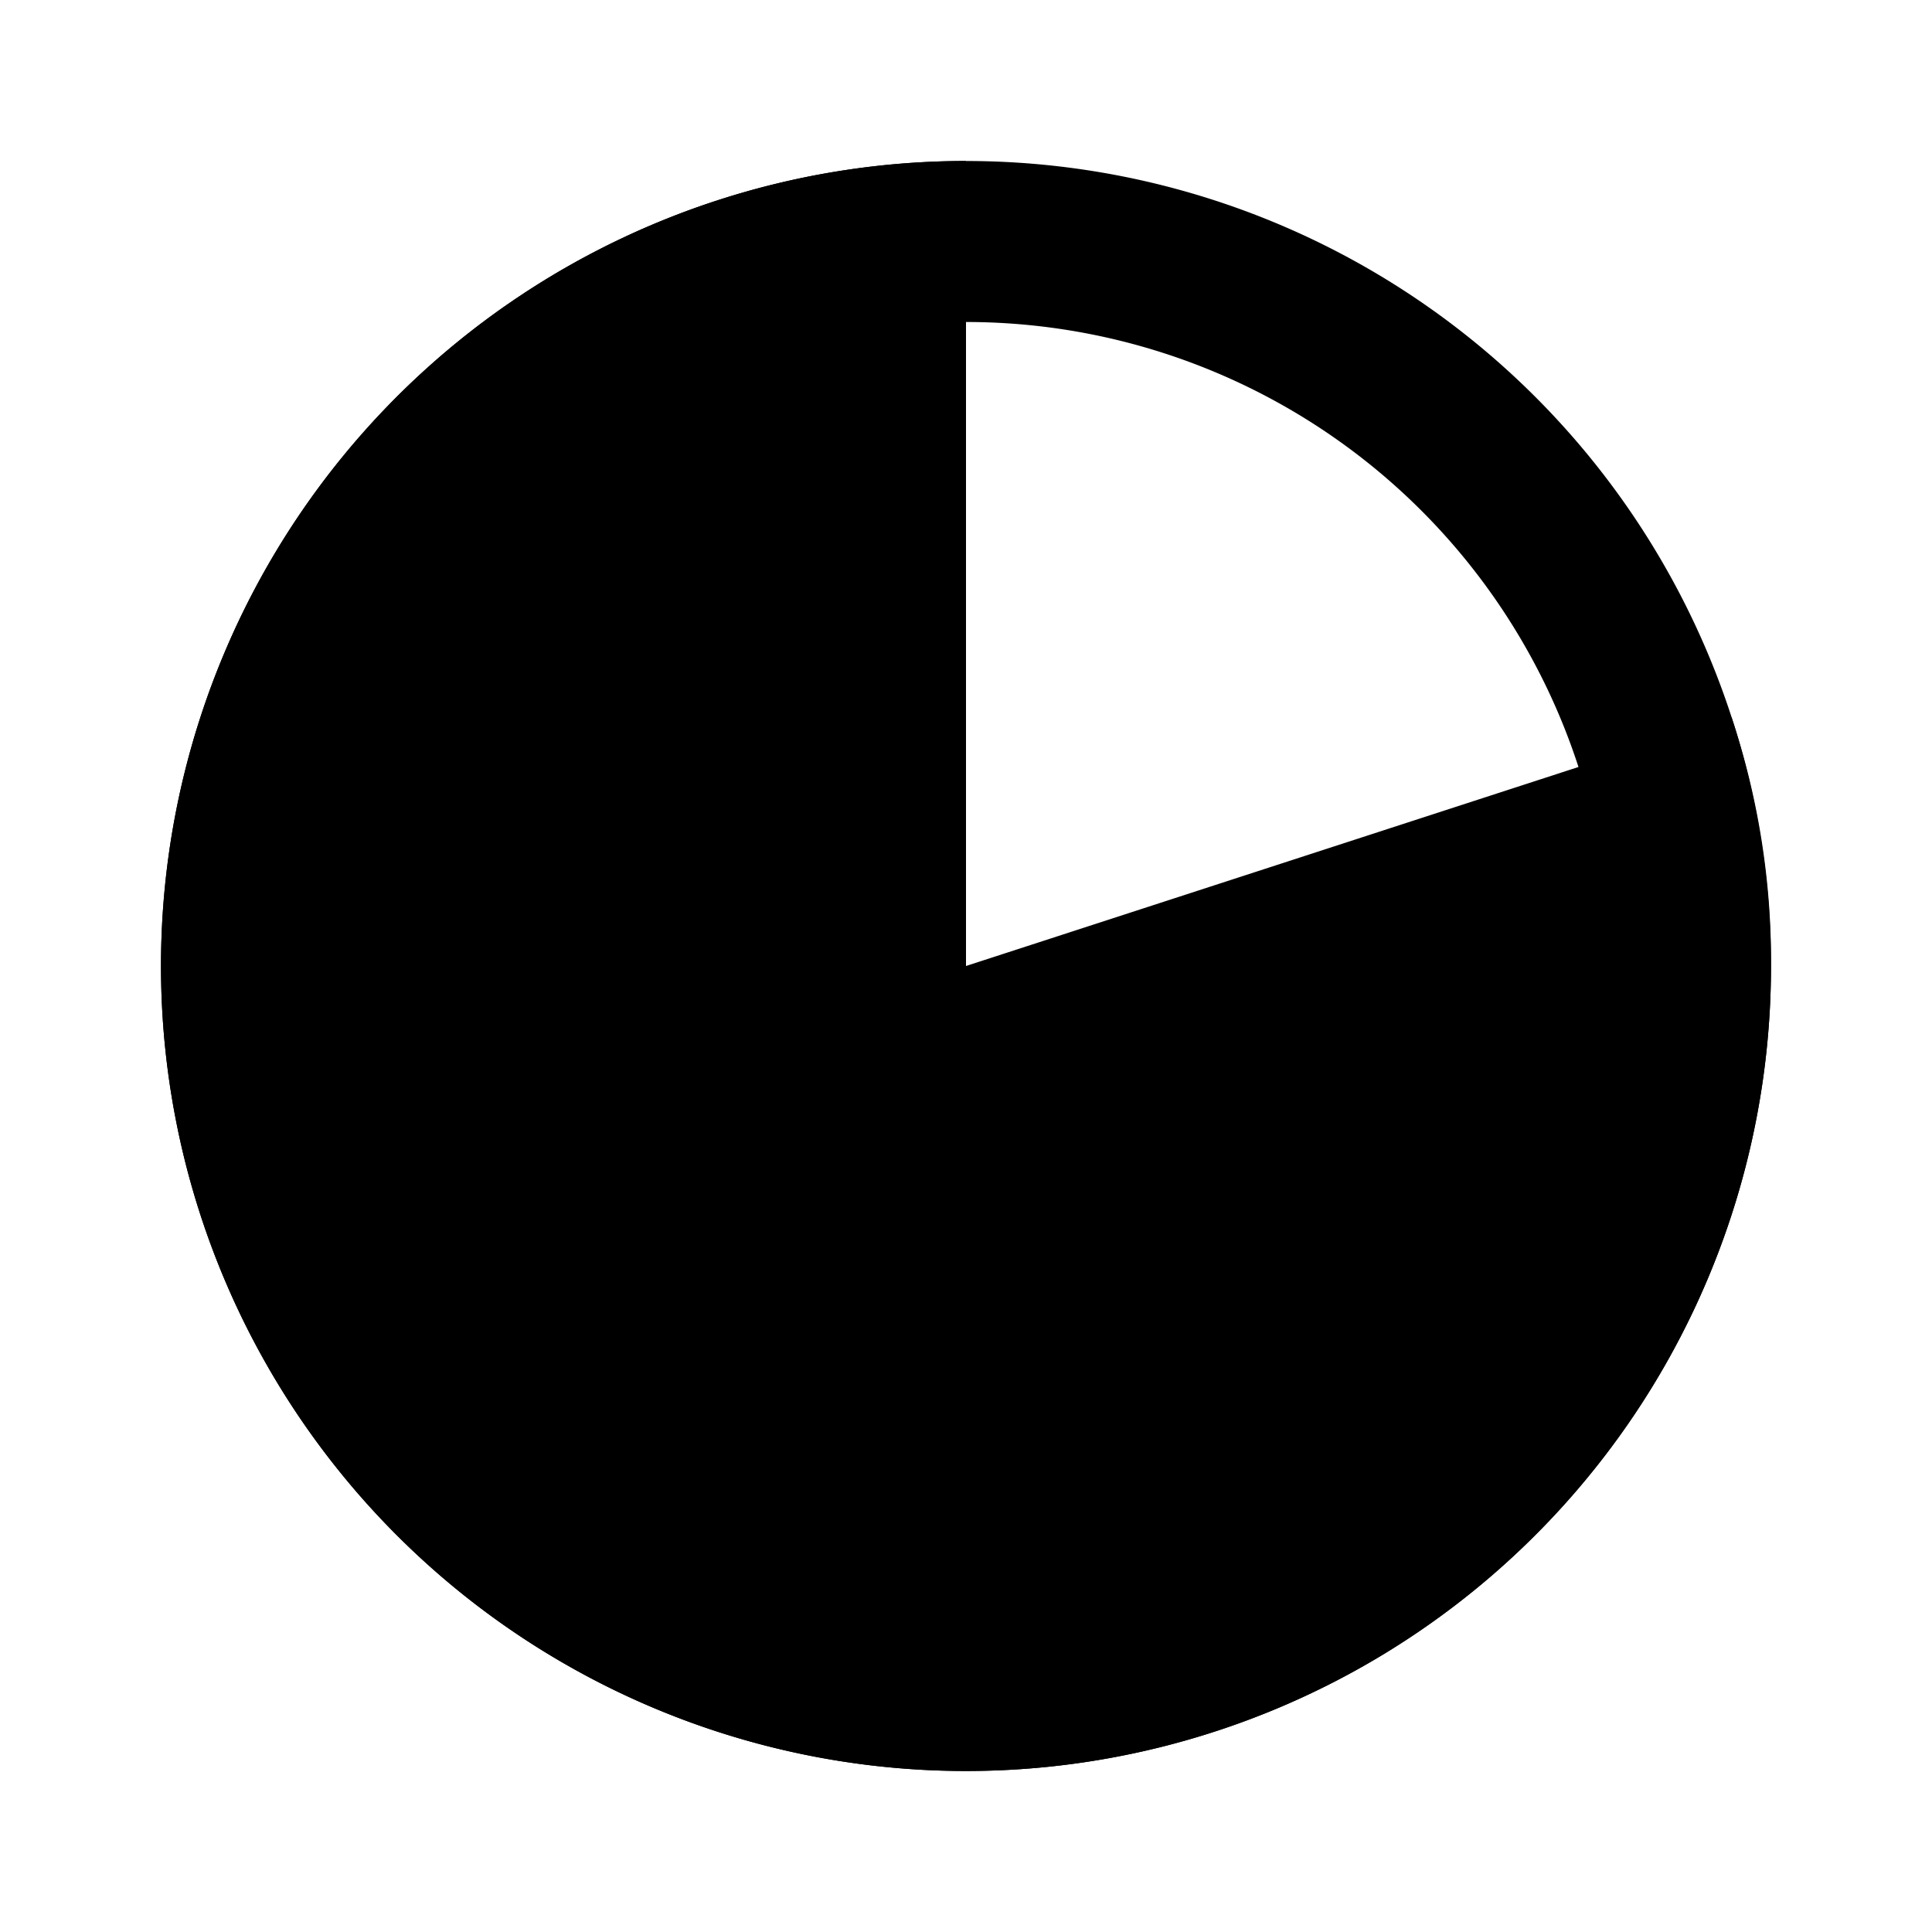
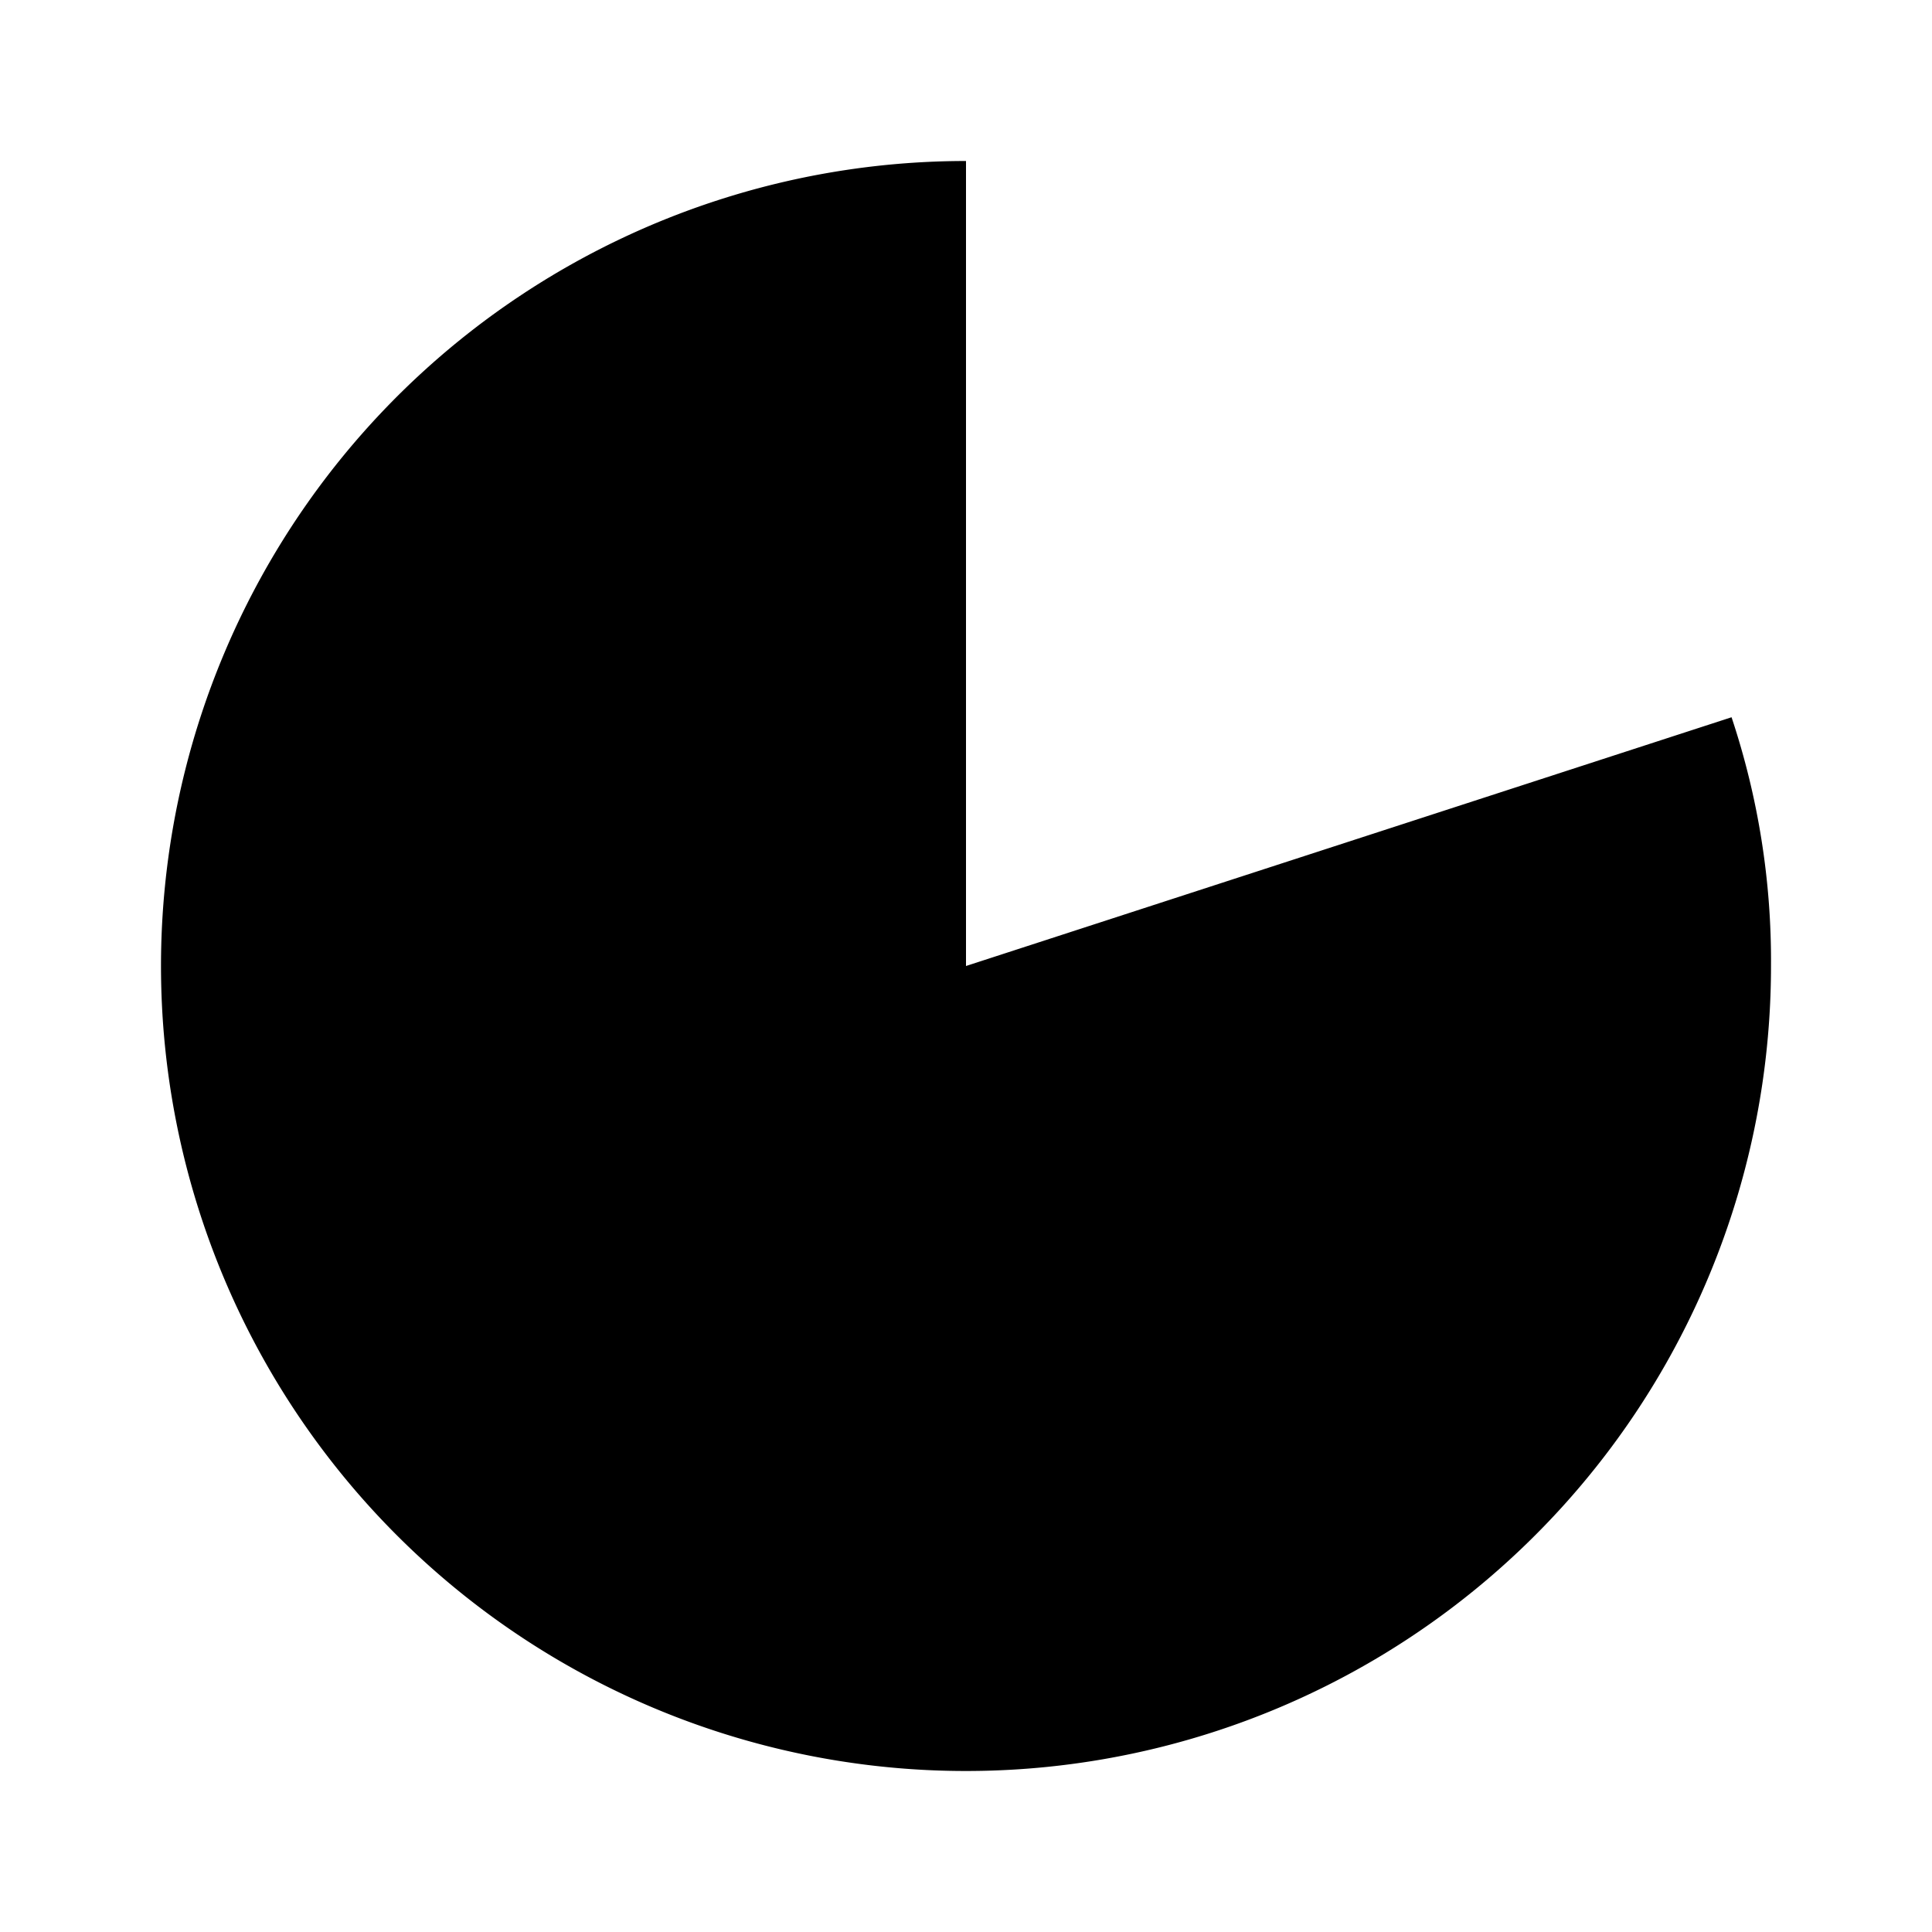
<svg xmlns="http://www.w3.org/2000/svg" width="800px" height="800px" viewBox="0 0 24 24">
  <title>pie_chart_80</title>
  <g>
-     <path d="M12,4a8,8,0,1,1-8,8,8,8,0,0,1,8-8m0-2A10,10,0,1,0,22,12,10,10,0,0,0,12,2Z" />
    <rect width="24" height="24" transform="translate(24 24) rotate(-180)" fill="none" />
    <path d="M12,12V2A10,10,0,1,0,22,12a9.56,9.56,0,0,0-.49-3.09Z" />
  </g>
</svg>